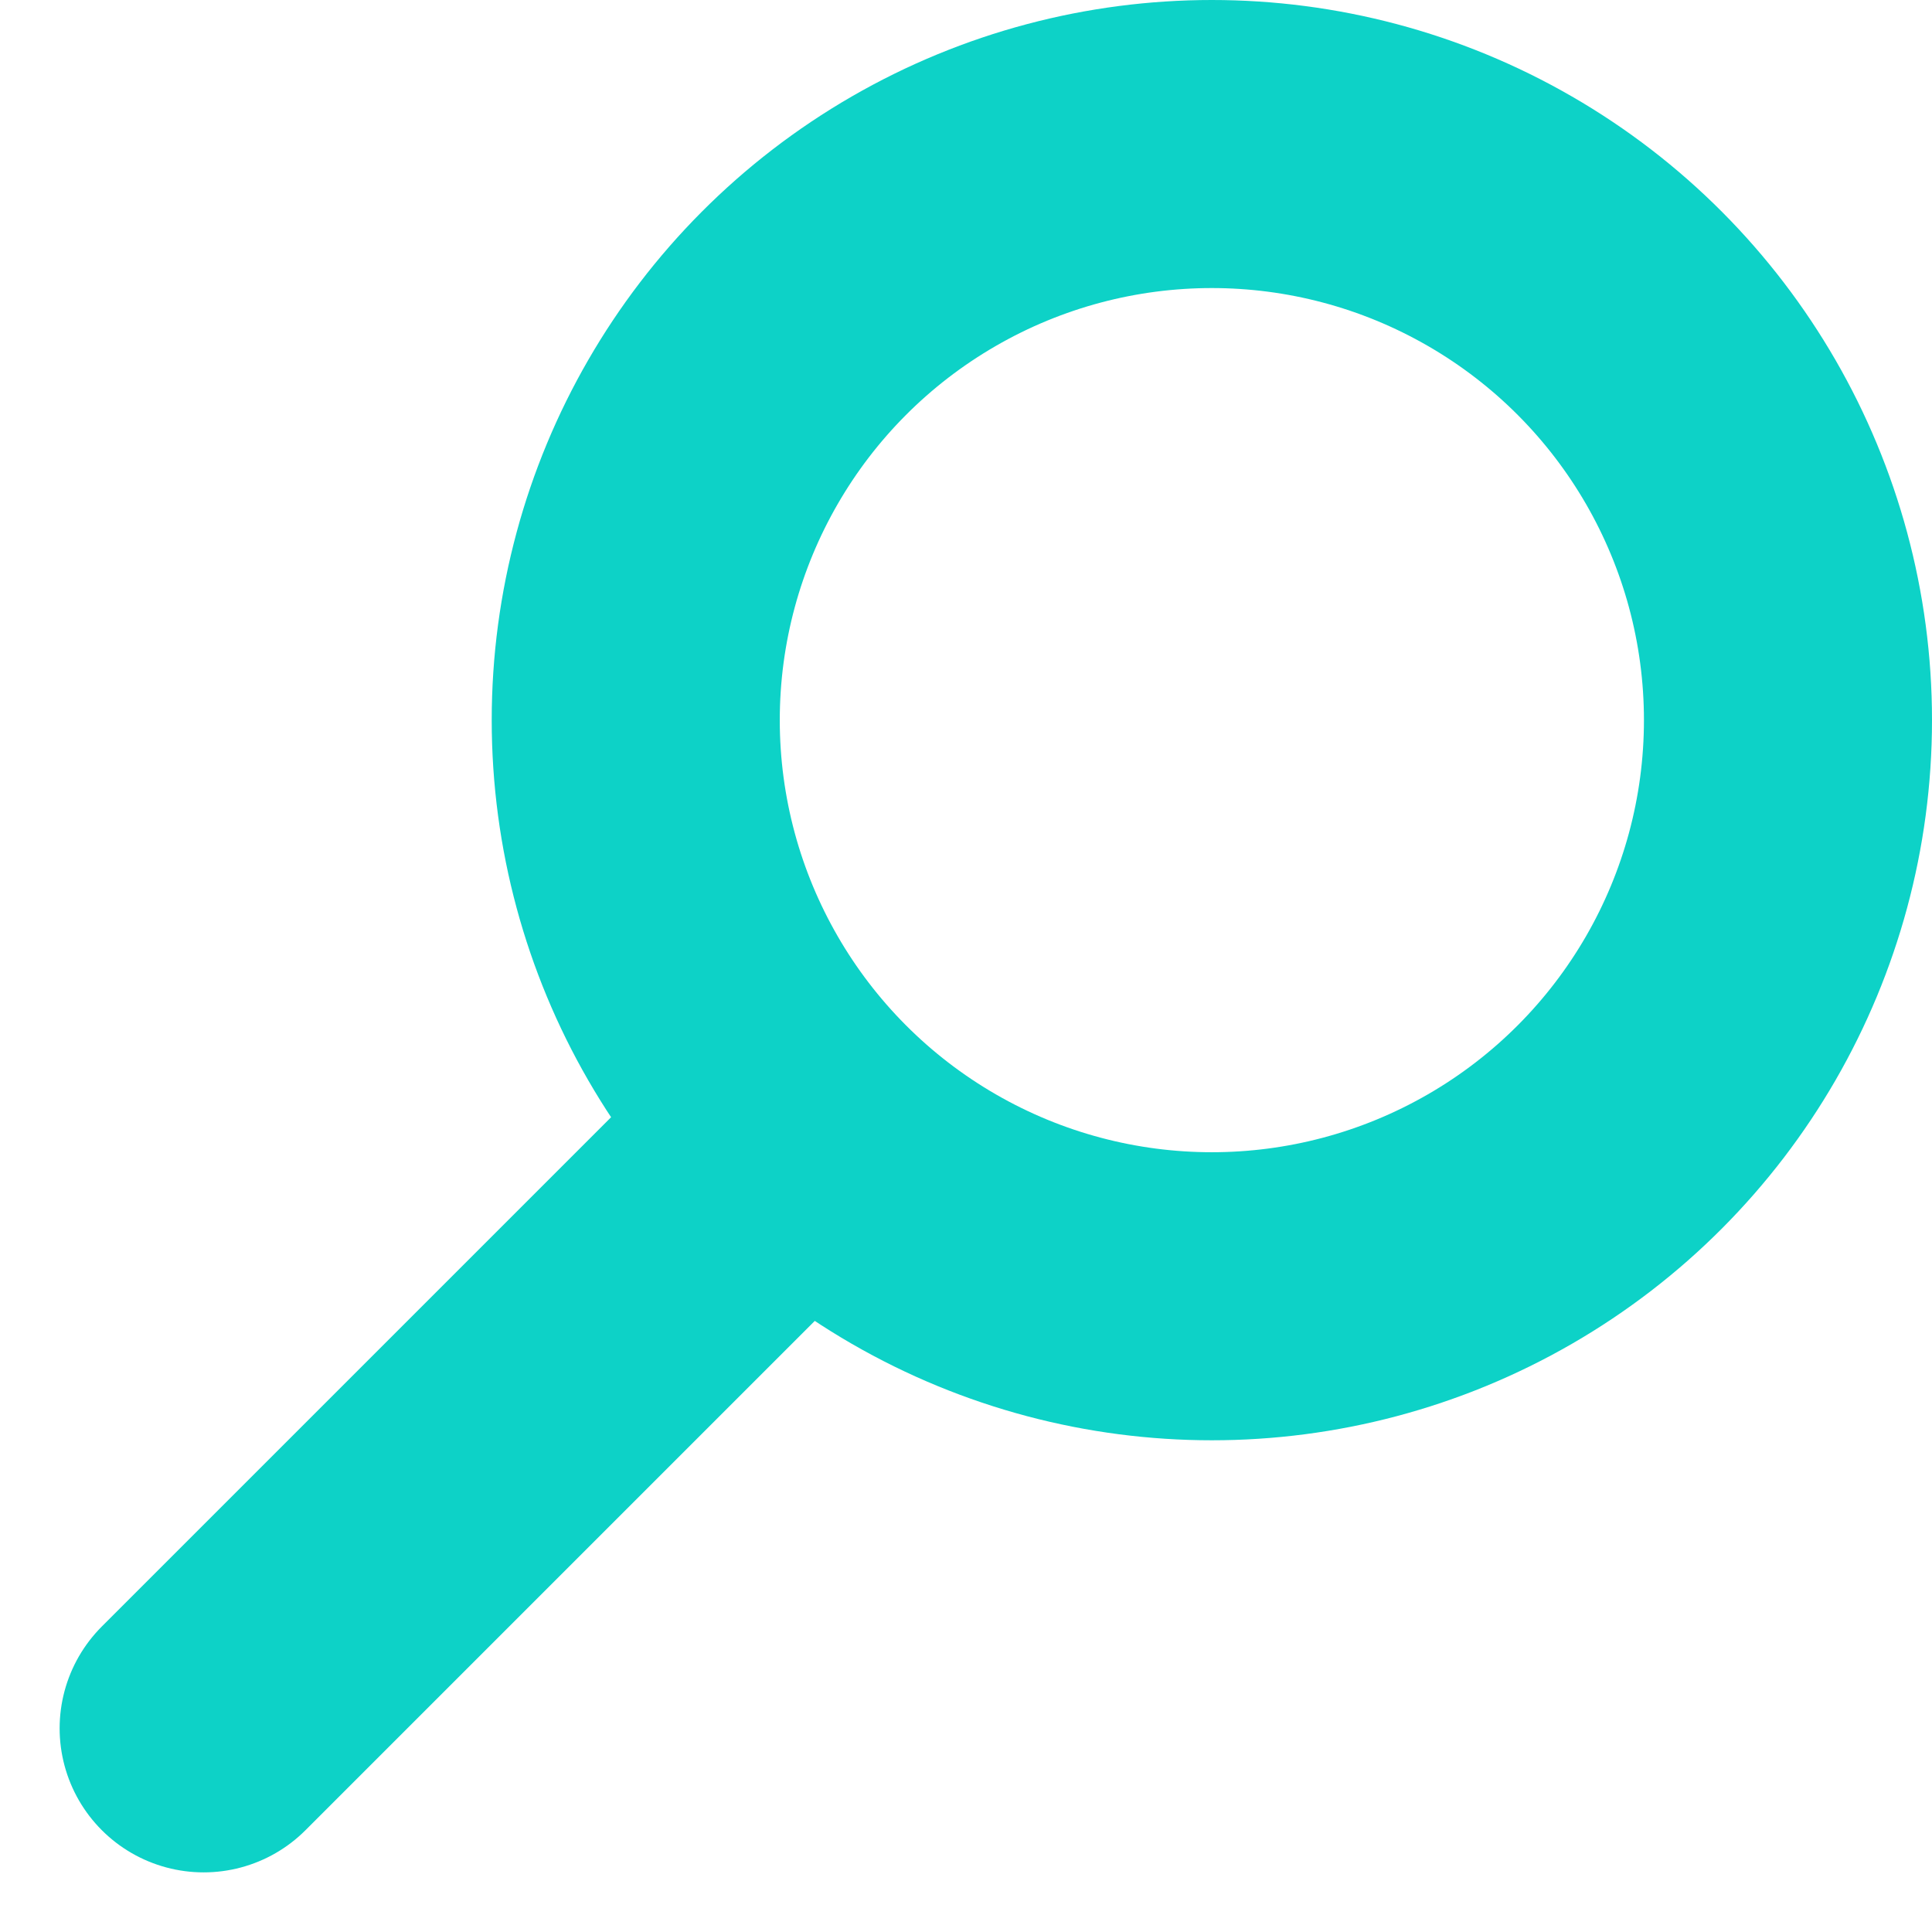
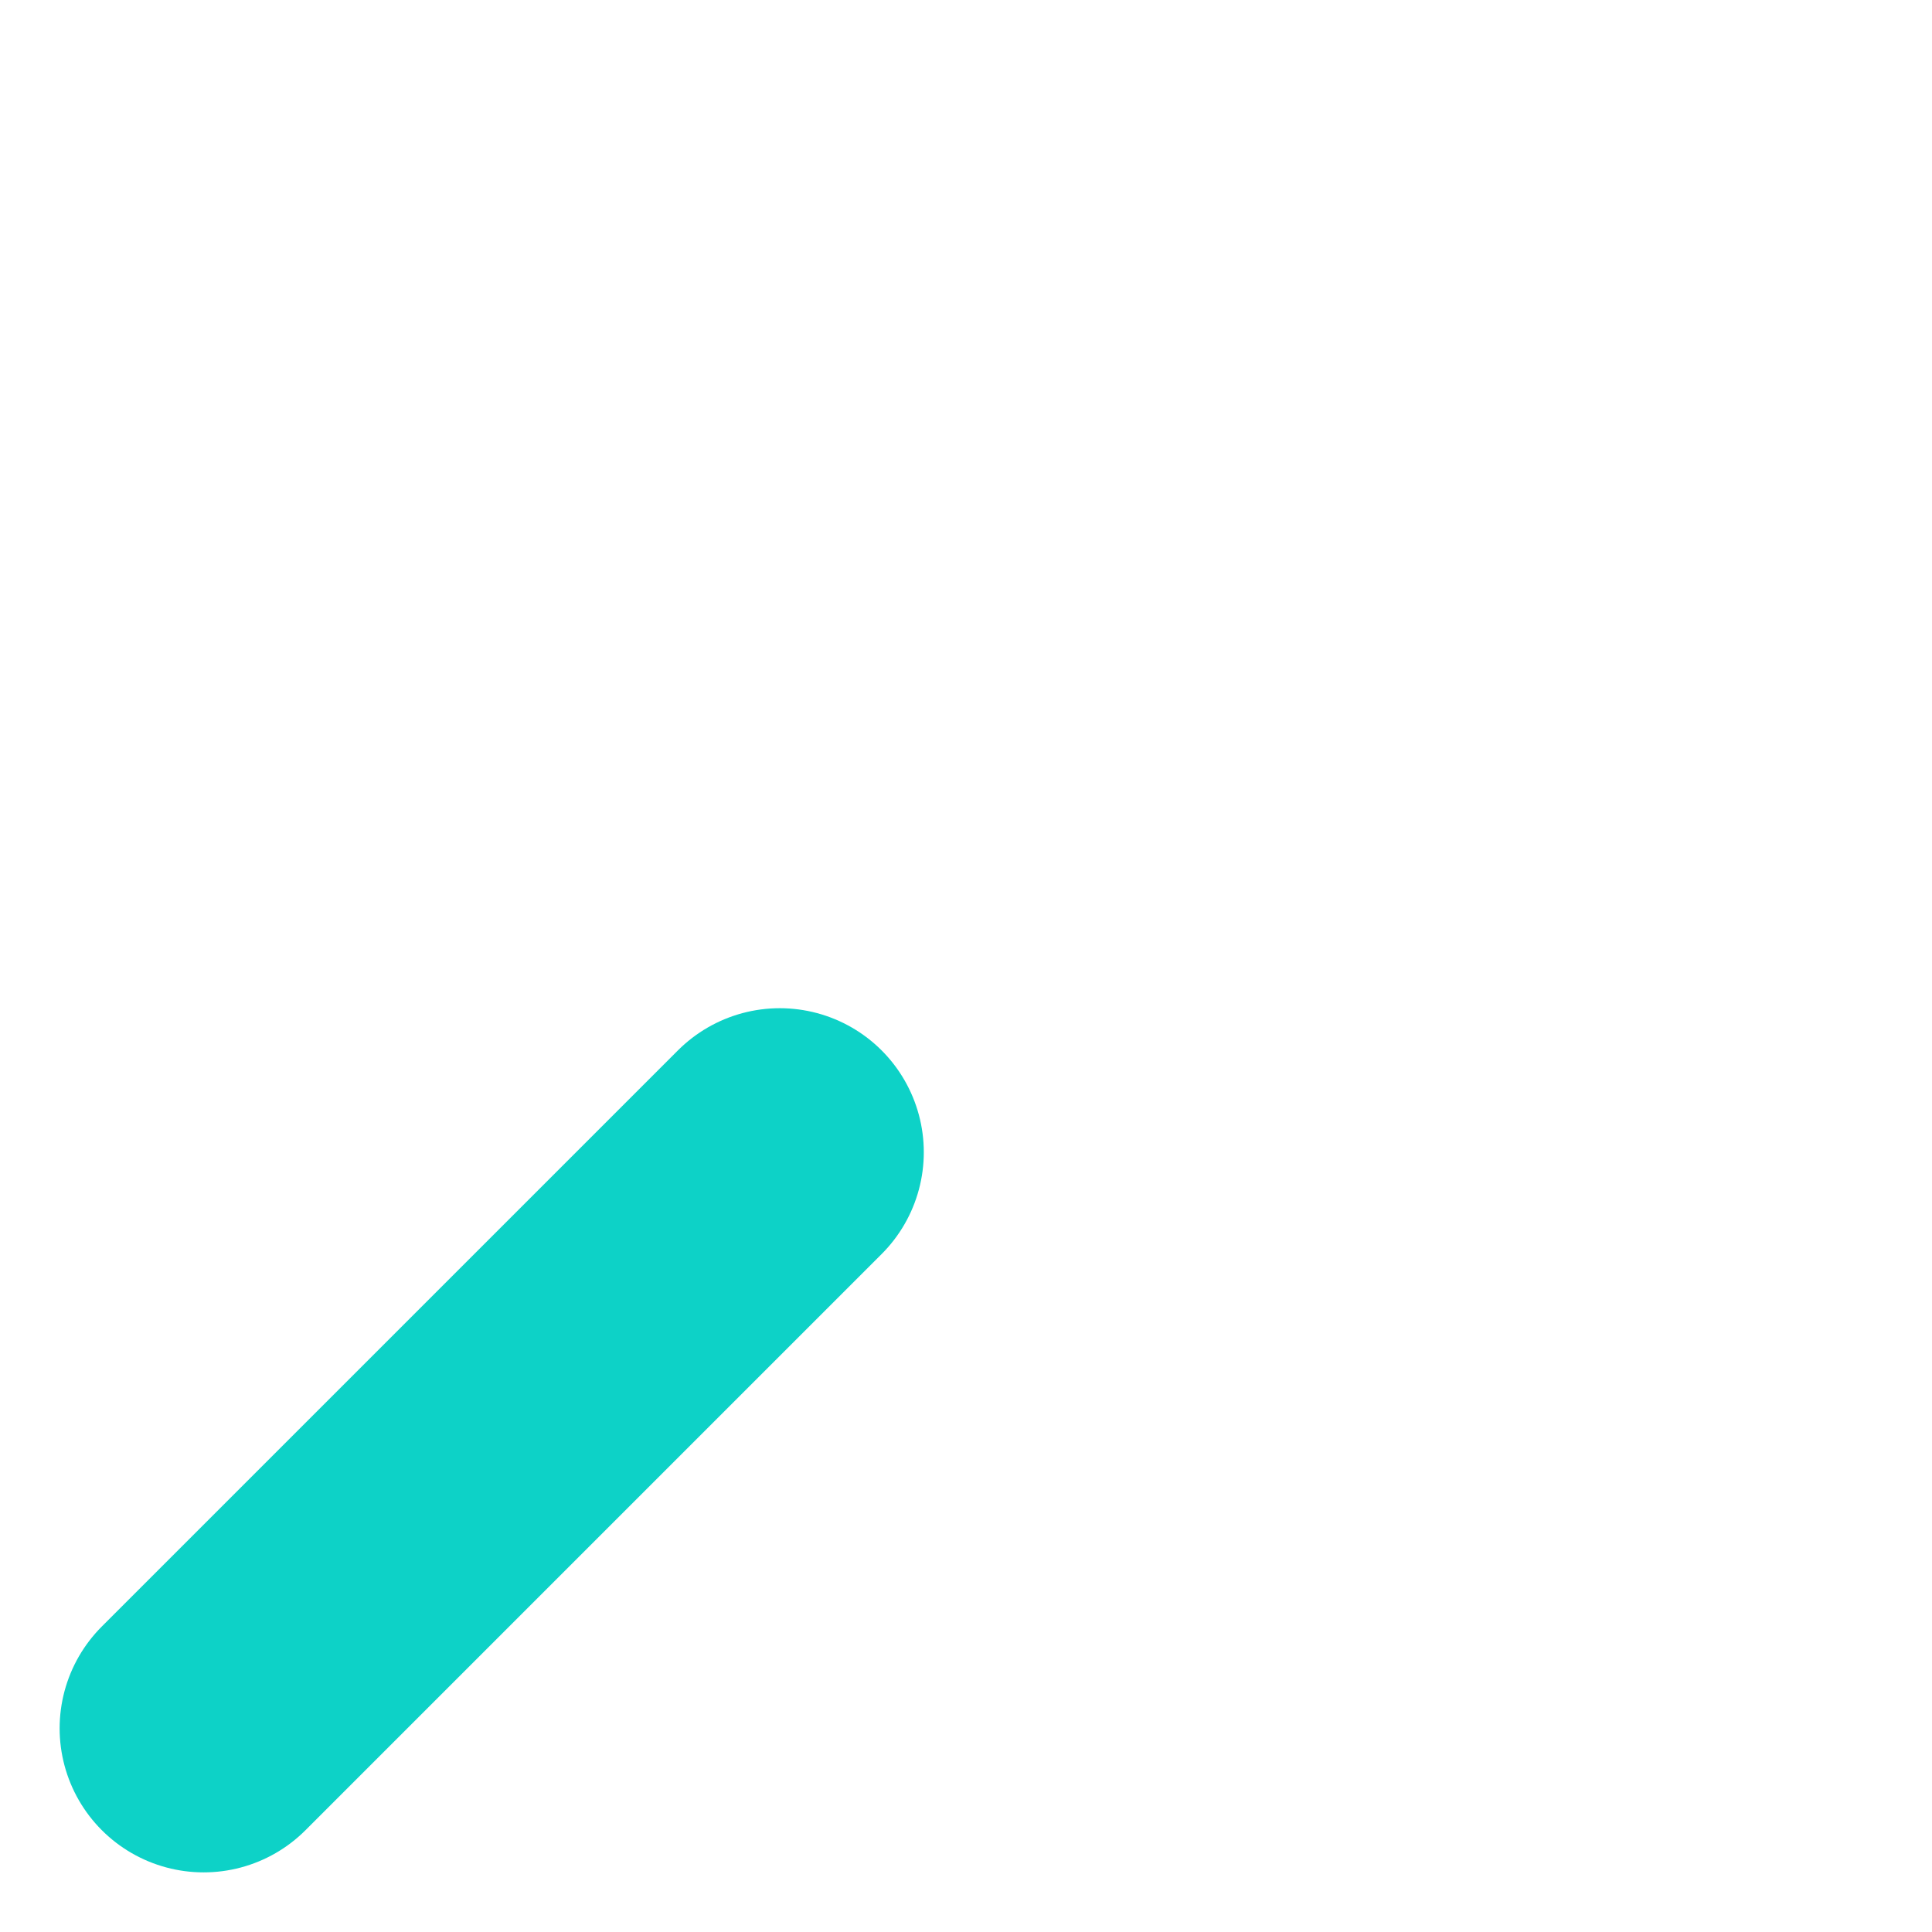
<svg xmlns="http://www.w3.org/2000/svg" width="13.414" height="13.414" viewBox="0 0 13.414 13.414">
  <g id="Group_772" data-name="Group 772" transform="translate(-764.586 -87)">
    <g id="Ellipse_199" data-name="Ellipse 199" transform="translate(768 87)" fill="none" stroke="#0dd2c7" stroke-linecap="round" stroke-width="2">
-       <circle cx="5" cy="5" r="5" stroke="none" />
-       <circle cx="5" cy="5" r="4" fill="none" />
-     </g>
+       </g>
    <line id="Line_1002" data-name="Line 1002" x1="4" y2="4" transform="translate(766 95)" fill="none" stroke="#0dd2c7" stroke-linecap="round" stroke-width="2" />
  </g>
</svg>